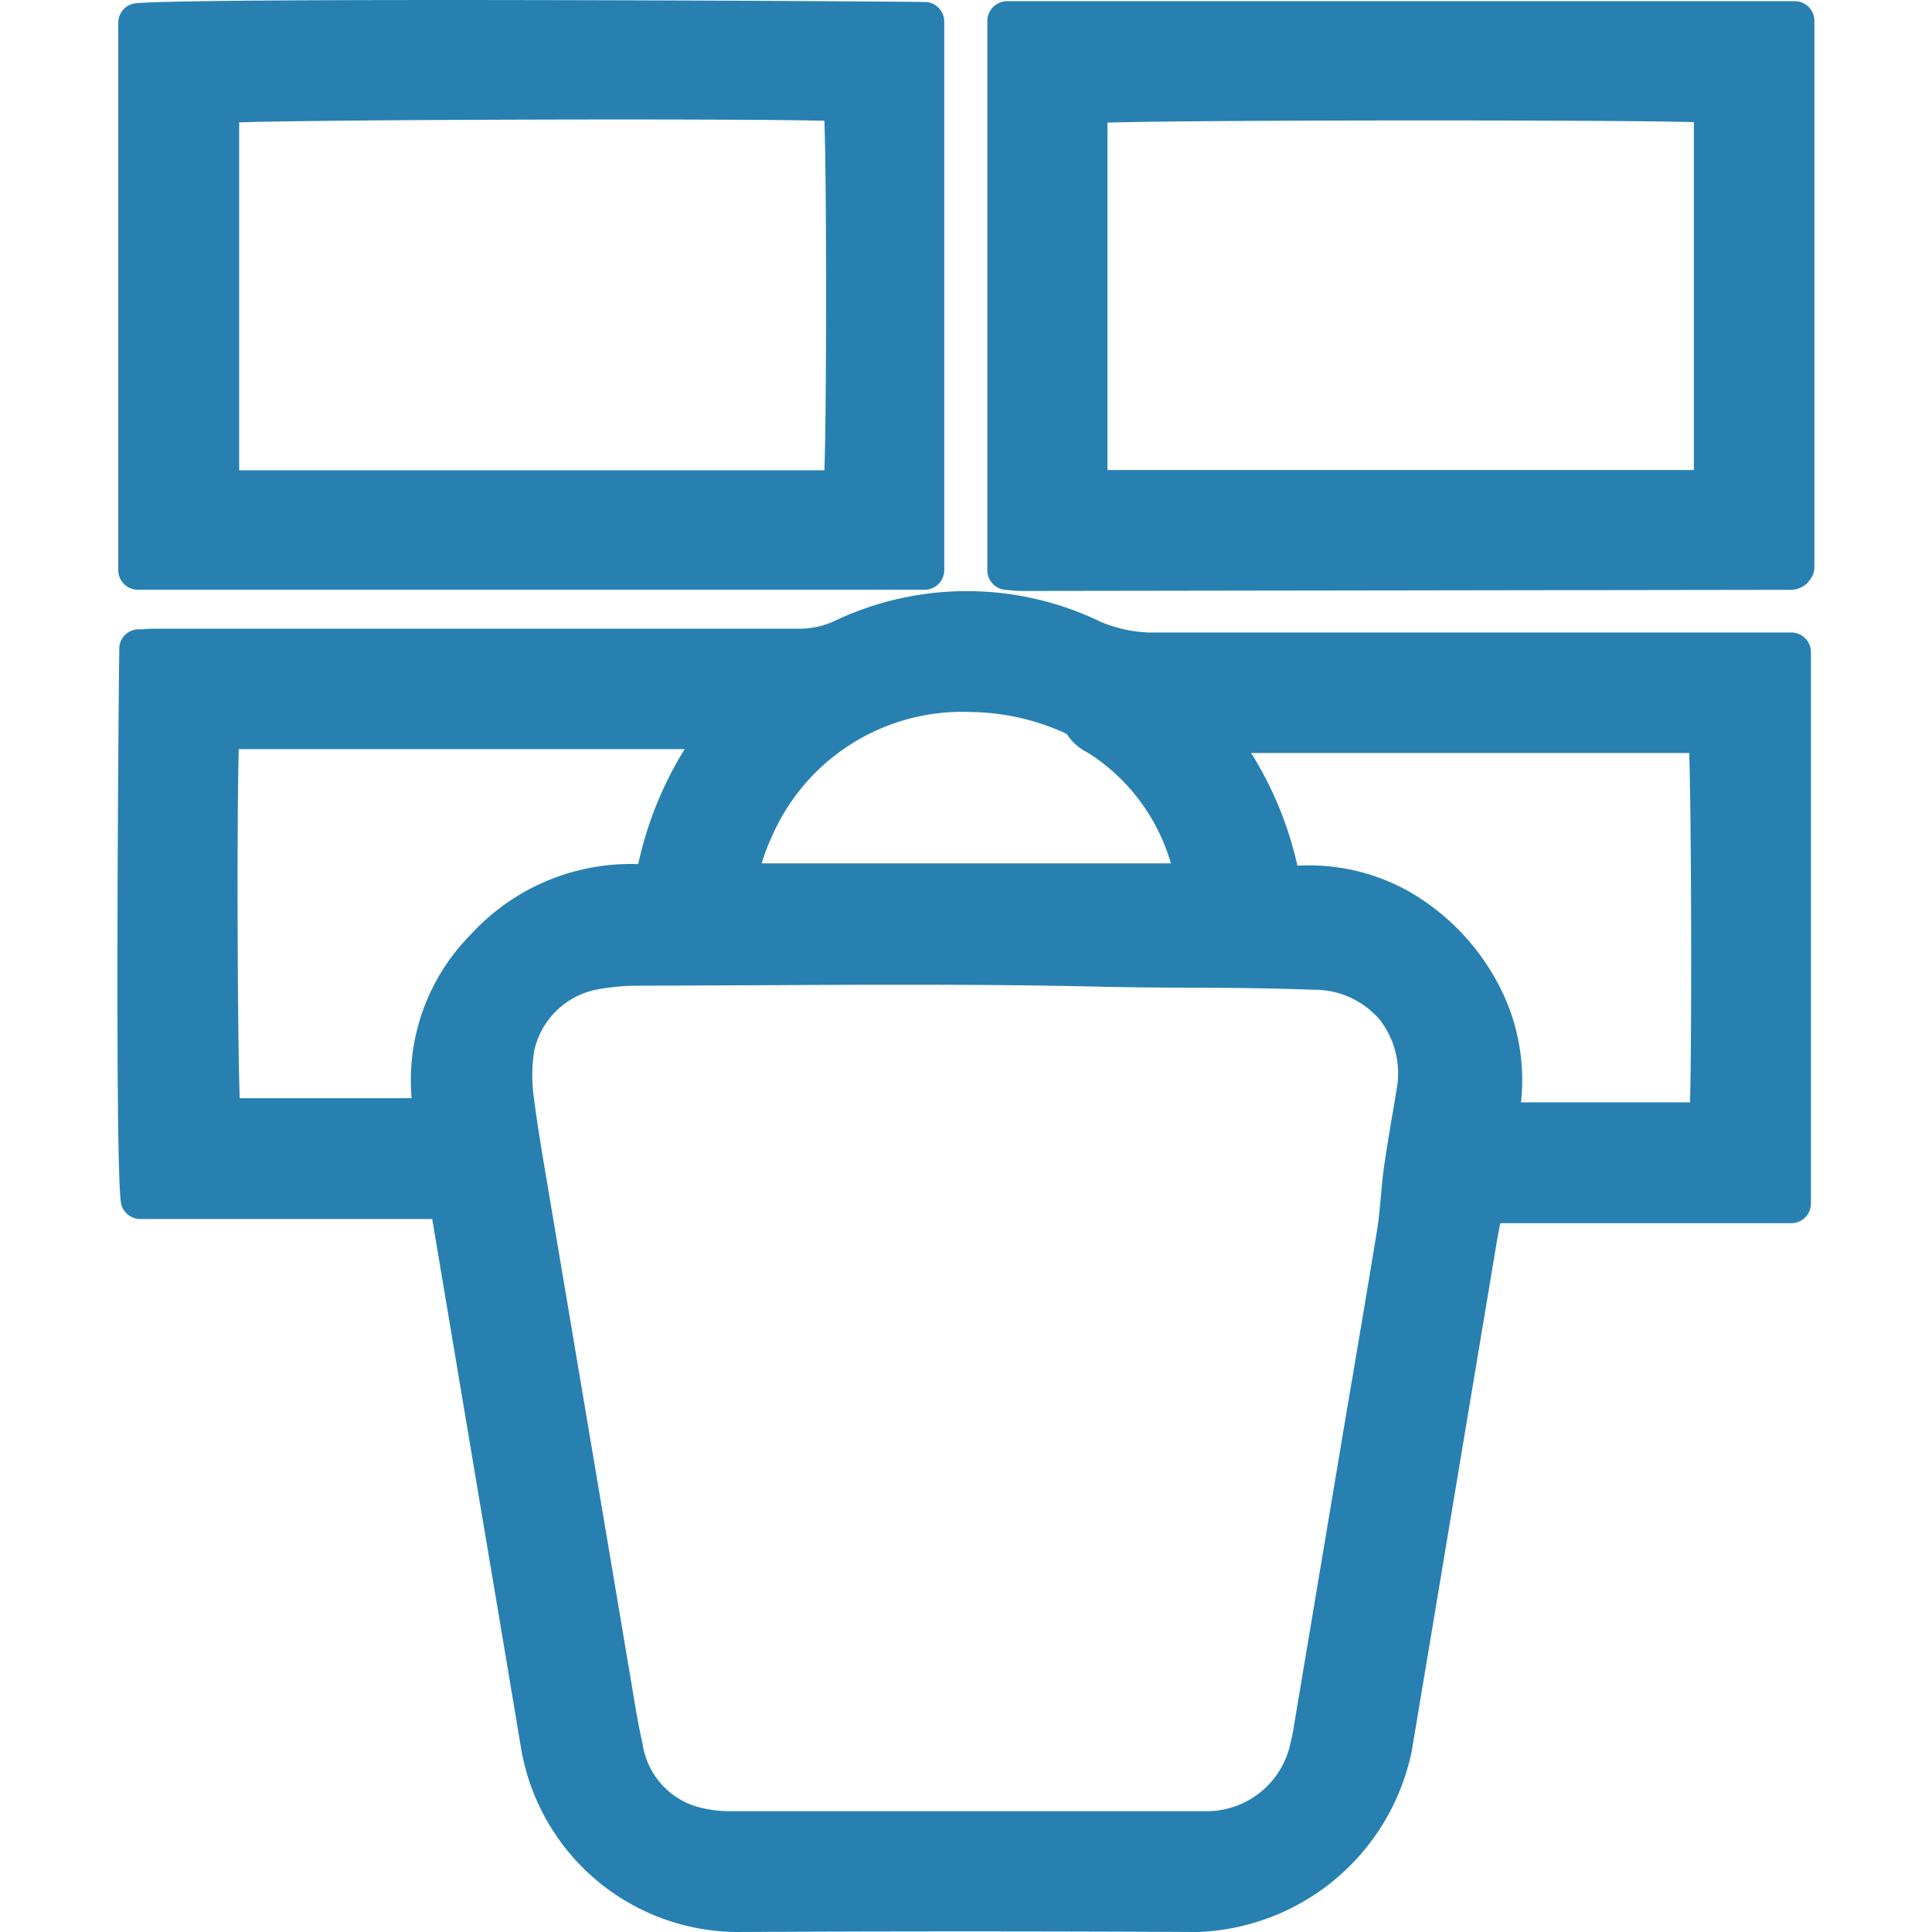
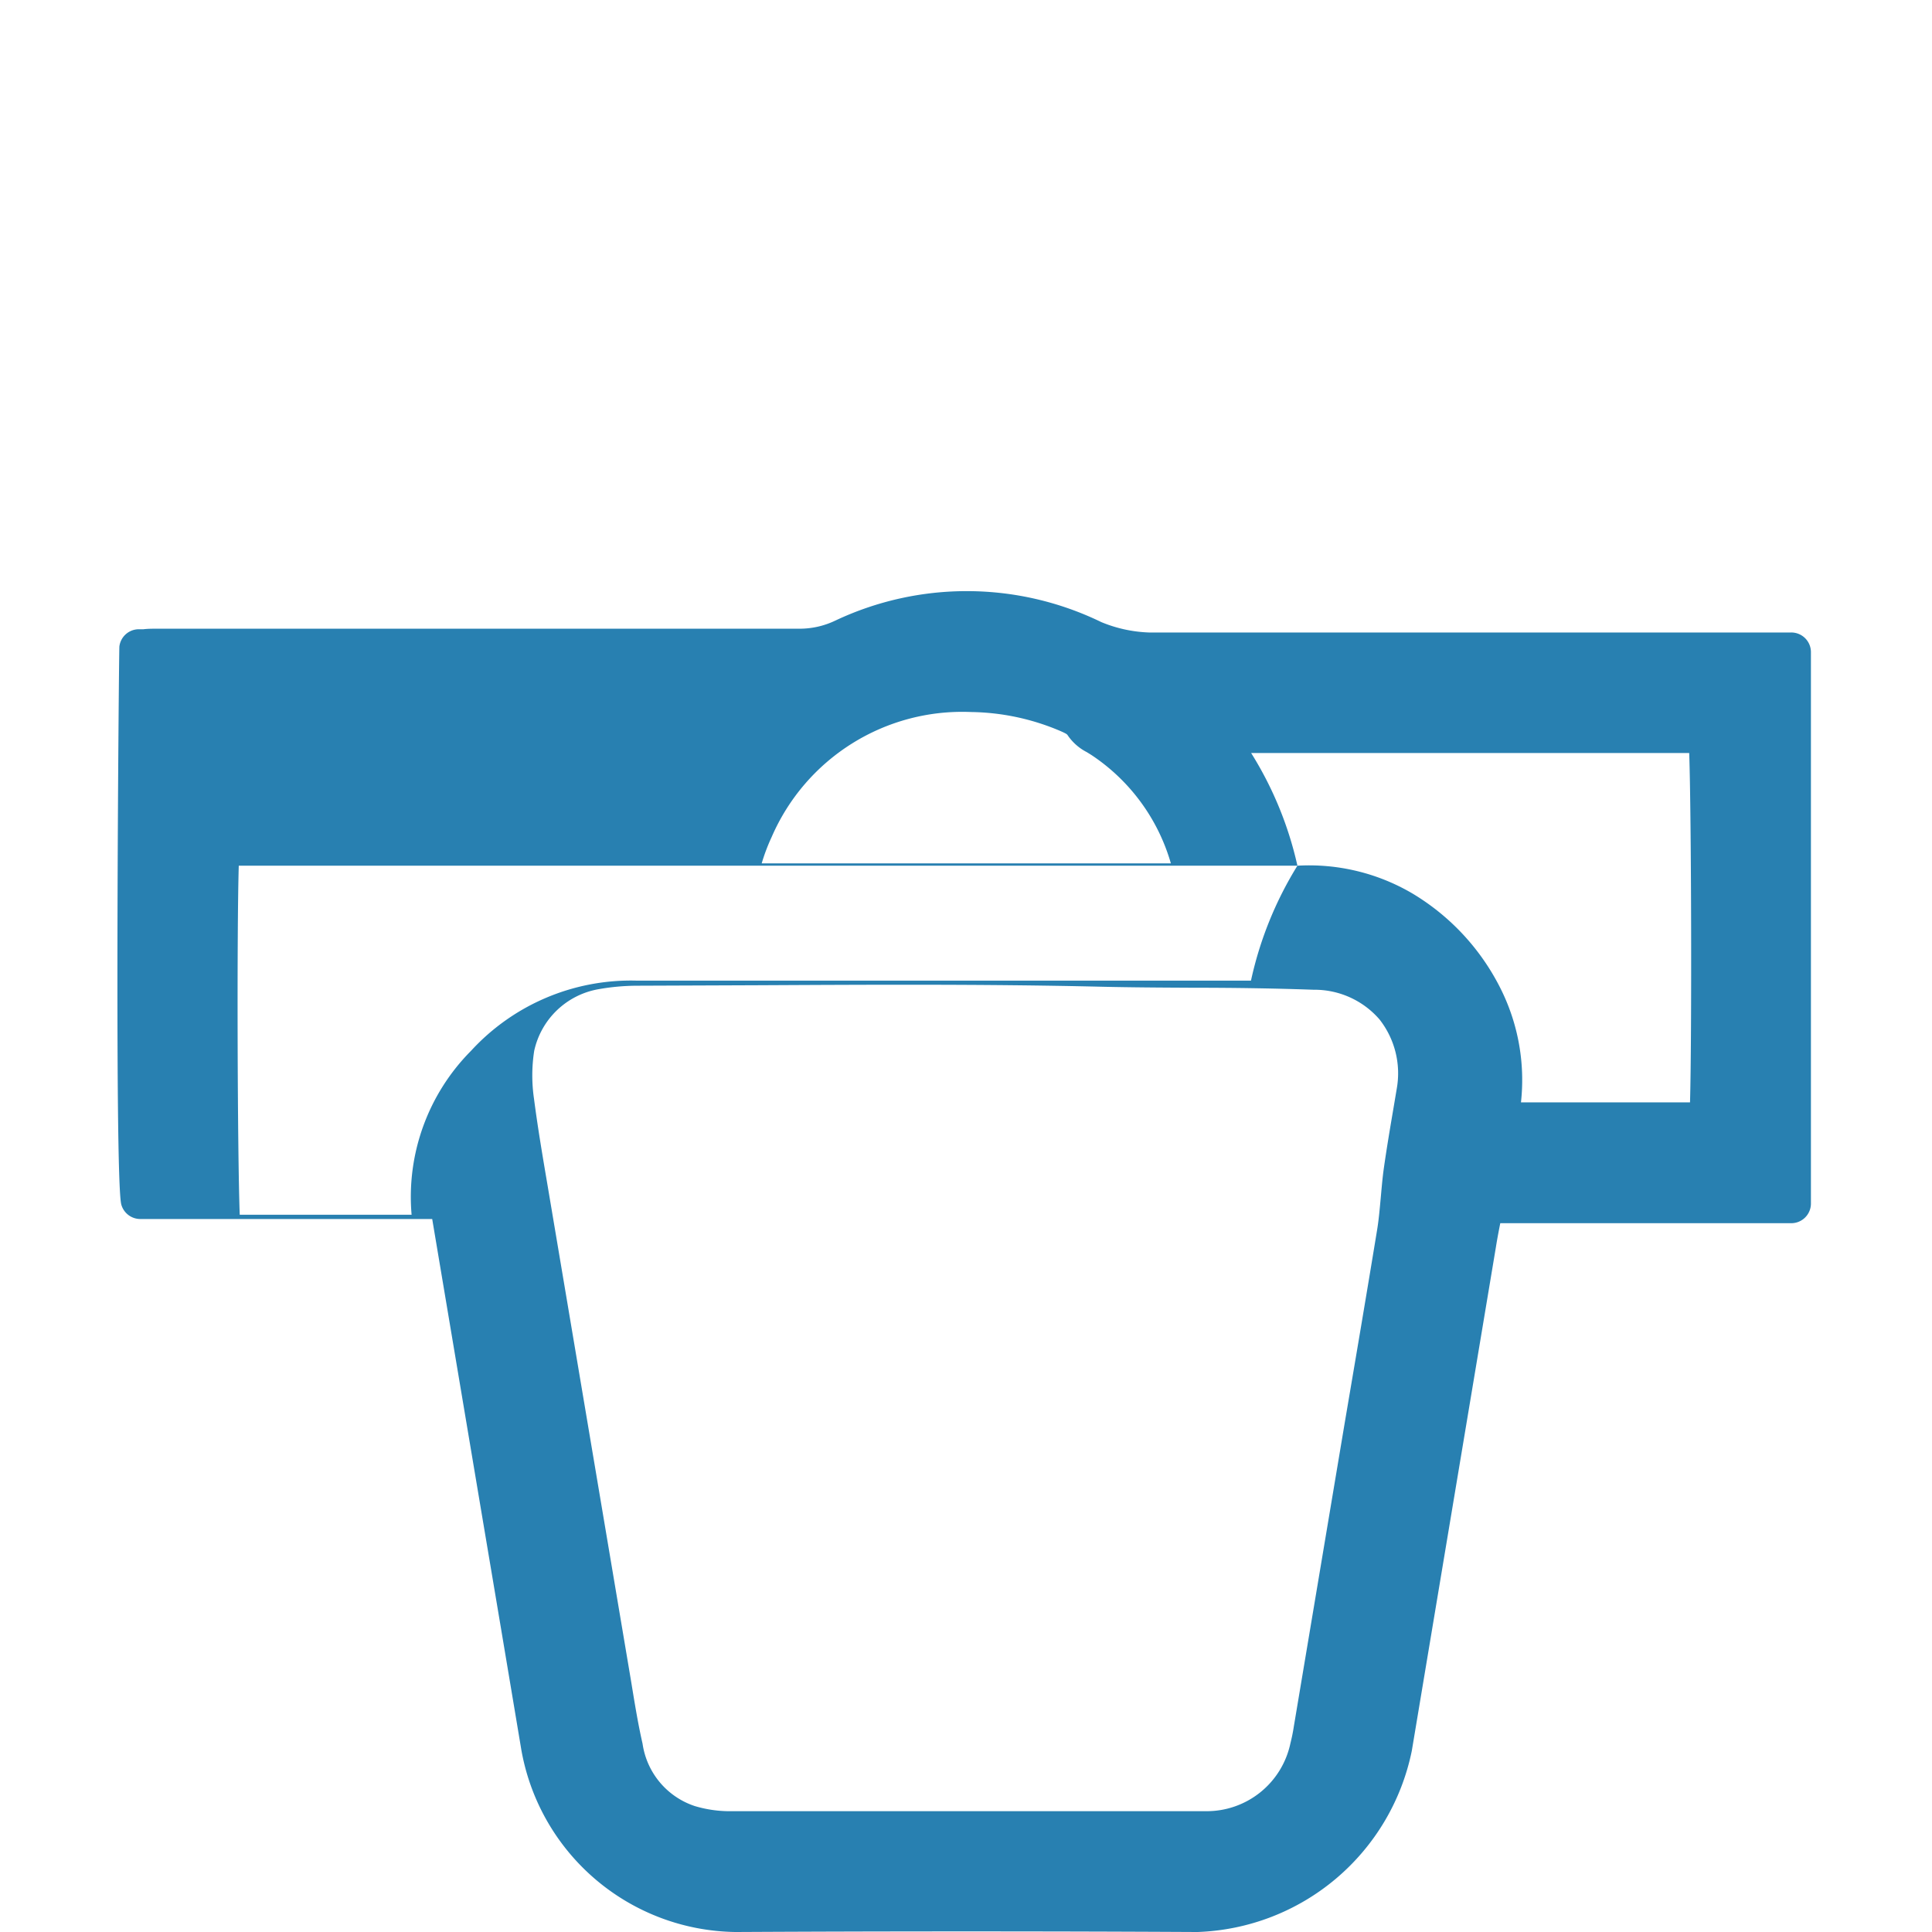
<svg xmlns="http://www.w3.org/2000/svg" id="Слой_1" data-name="Слой 1" viewBox="0 0 24 24">
  <defs>
    <style>.cls-1{fill:#2880b1;}</style>
  </defs>
  <title>32</title>
-   <path class="cls-1" d="M22.247,7.857h-2.1q-2.94,0-5.874,0a1.7,1.7,0,0,1-.592-.129,3.824,3.824,0,0,0-3.306-.018,1.025,1.025,0,0,1-.438.1q-3.553,0-7.1,0H1.948c-.056,0-.113,0-.168.007l-.067,0a.244.244,0,0,0-.23.213c-.006.045-.064,6.618.024,6.934a.245.245,0,0,0,.236.179H5.369L6,18.9q.236,1.4.47,2.8A2.739,2.739,0,0,0,9.134,24h.014q2.858-.015,5.715,0h.014a2.816,2.816,0,0,0,2.661-2.251l1.045-6.259c.016-.1.035-.2.054-.295.543,0,1.081,0,1.616,0,.666,0,1.331,0,2,0a.244.244,0,0,0,.243-.244V8.1A.244.244,0,0,0,22.247,7.857ZM9.462,10.725a2.388,2.388,0,0,1,.125-.33,2.58,2.58,0,0,1,2.476-1.55,2.914,2.914,0,0,1,1.114.238c.065.029.078.037.087.052a.639.639,0,0,0,.236.208l.055.034a2.417,2.417,0,0,1,.99,1.348ZM6.636,13.054a.993.993,0,0,1,.8-.766,2.791,2.791,0,0,1,.469-.043l1.525-.006c1.387-.007,2.823-.015,4.231.018.38.009.76.011,1.14.013.506,0,1.012.007,1.518.025a1.067,1.067,0,0,1,.818.369,1.084,1.084,0,0,1,.215.854l-.04.238c-.043.253-.086.506-.122.76-.017.122-.027.243-.038.365-.013.137-.024.274-.047.409-.13.794-.265,1.588-.4,2.383l-.632,3.77a2.17,2.17,0,0,1-.043.213,1.063,1.063,0,0,1-1.063.843H14.96c-.392,0-.785,0-1.178,0H11.24c-.713,0-1.424,0-2.135,0a1.52,1.52,0,0,1-.476-.064.961.961,0,0,1-.647-.775c-.059-.258-.1-.518-.143-.779L6.8,14.713c-.06-.353-.12-.706-.166-1.061A1.991,1.991,0,0,1,6.636,13.054Zm9.481-2.3a4.464,4.464,0,0,0-.575-1.4h5.442c.027.791.033,3.538.01,4.34h-2.1a2.535,2.535,0,0,0-.229-1.364,2.875,2.875,0,0,0-1.118-1.23A2.531,2.531,0,0,0,16.117,10.754ZM8.505,9.306a4.545,4.545,0,0,0-.577,1.428H7.916a2.693,2.693,0,0,0-2.064.871,2.573,2.573,0,0,0-.739,2.037H2.978c-.029-.787-.036-3.531-.012-4.336Z" />
-   <path class="cls-1" d="M1.714,7.326h9.771a.245.245,0,0,0,.245-.245V.269a.246.246,0,0,0-.21-.243C11.455.017,1.952-.038,1.649.047a.244.244,0,0,0-.18.235v6.8A.245.245,0,0,0,1.714,7.326ZM2.971,5.842V1.52c1.1-.035,6.071-.049,7.27-.02.028.776.028,3.554,0,4.342Z" />
-   <path class="cls-1" d="M22.3.015H12.51a.246.246,0,0,0-.245.245l0,6.823a.244.244,0,0,0,.225.244l.066.006a1.162,1.162,0,0,0,.122.008l9.578-.014a.312.312,0,0,0,.177-.067.468.468,0,0,0,.064-.076.246.246,0,0,0,.042-.137V.26A.244.244,0,0,0,22.3.015ZM13.757,5.839V1.523c1.115-.033,6.183-.036,7.285-.006V5.839Z" />
+   <path class="cls-1" d="M22.247,7.857h-2.1q-2.94,0-5.874,0a1.7,1.7,0,0,1-.592-.129,3.824,3.824,0,0,0-3.306-.018,1.025,1.025,0,0,1-.438.1q-3.553,0-7.1,0H1.948c-.056,0-.113,0-.168.007l-.067,0a.244.244,0,0,0-.23.213c-.006.045-.064,6.618.024,6.934a.245.245,0,0,0,.236.179H5.369L6,18.9q.236,1.4.47,2.8A2.739,2.739,0,0,0,9.134,24h.014q2.858-.015,5.715,0h.014a2.816,2.816,0,0,0,2.661-2.251l1.045-6.259c.016-.1.035-.2.054-.295.543,0,1.081,0,1.616,0,.666,0,1.331,0,2,0a.244.244,0,0,0,.243-.244V8.1A.244.244,0,0,0,22.247,7.857ZM9.462,10.725a2.388,2.388,0,0,1,.125-.33,2.58,2.58,0,0,1,2.476-1.55,2.914,2.914,0,0,1,1.114.238c.065.029.078.037.087.052a.639.639,0,0,0,.236.208l.055.034a2.417,2.417,0,0,1,.99,1.348ZM6.636,13.054a.993.993,0,0,1,.8-.766,2.791,2.791,0,0,1,.469-.043l1.525-.006c1.387-.007,2.823-.015,4.231.018.38.009.76.011,1.14.013.506,0,1.012.007,1.518.025a1.067,1.067,0,0,1,.818.369,1.084,1.084,0,0,1,.215.854l-.04.238c-.043.253-.086.506-.122.76-.017.122-.027.243-.038.365-.013.137-.024.274-.047.409-.13.794-.265,1.588-.4,2.383l-.632,3.77a2.17,2.17,0,0,1-.043.213,1.063,1.063,0,0,1-1.063.843H14.96c-.392,0-.785,0-1.178,0H11.24c-.713,0-1.424,0-2.135,0a1.52,1.52,0,0,1-.476-.064.961.961,0,0,1-.647-.775c-.059-.258-.1-.518-.143-.779L6.8,14.713c-.06-.353-.12-.706-.166-1.061A1.991,1.991,0,0,1,6.636,13.054Zm9.481-2.3a4.464,4.464,0,0,0-.575-1.4h5.442c.027.791.033,3.538.01,4.34h-2.1a2.535,2.535,0,0,0-.229-1.364,2.875,2.875,0,0,0-1.118-1.23A2.531,2.531,0,0,0,16.117,10.754Za4.545,4.545,0,0,0-.577,1.428H7.916a2.693,2.693,0,0,0-2.064.871,2.573,2.573,0,0,0-.739,2.037H2.978c-.029-.787-.036-3.531-.012-4.336Z" />
</svg>